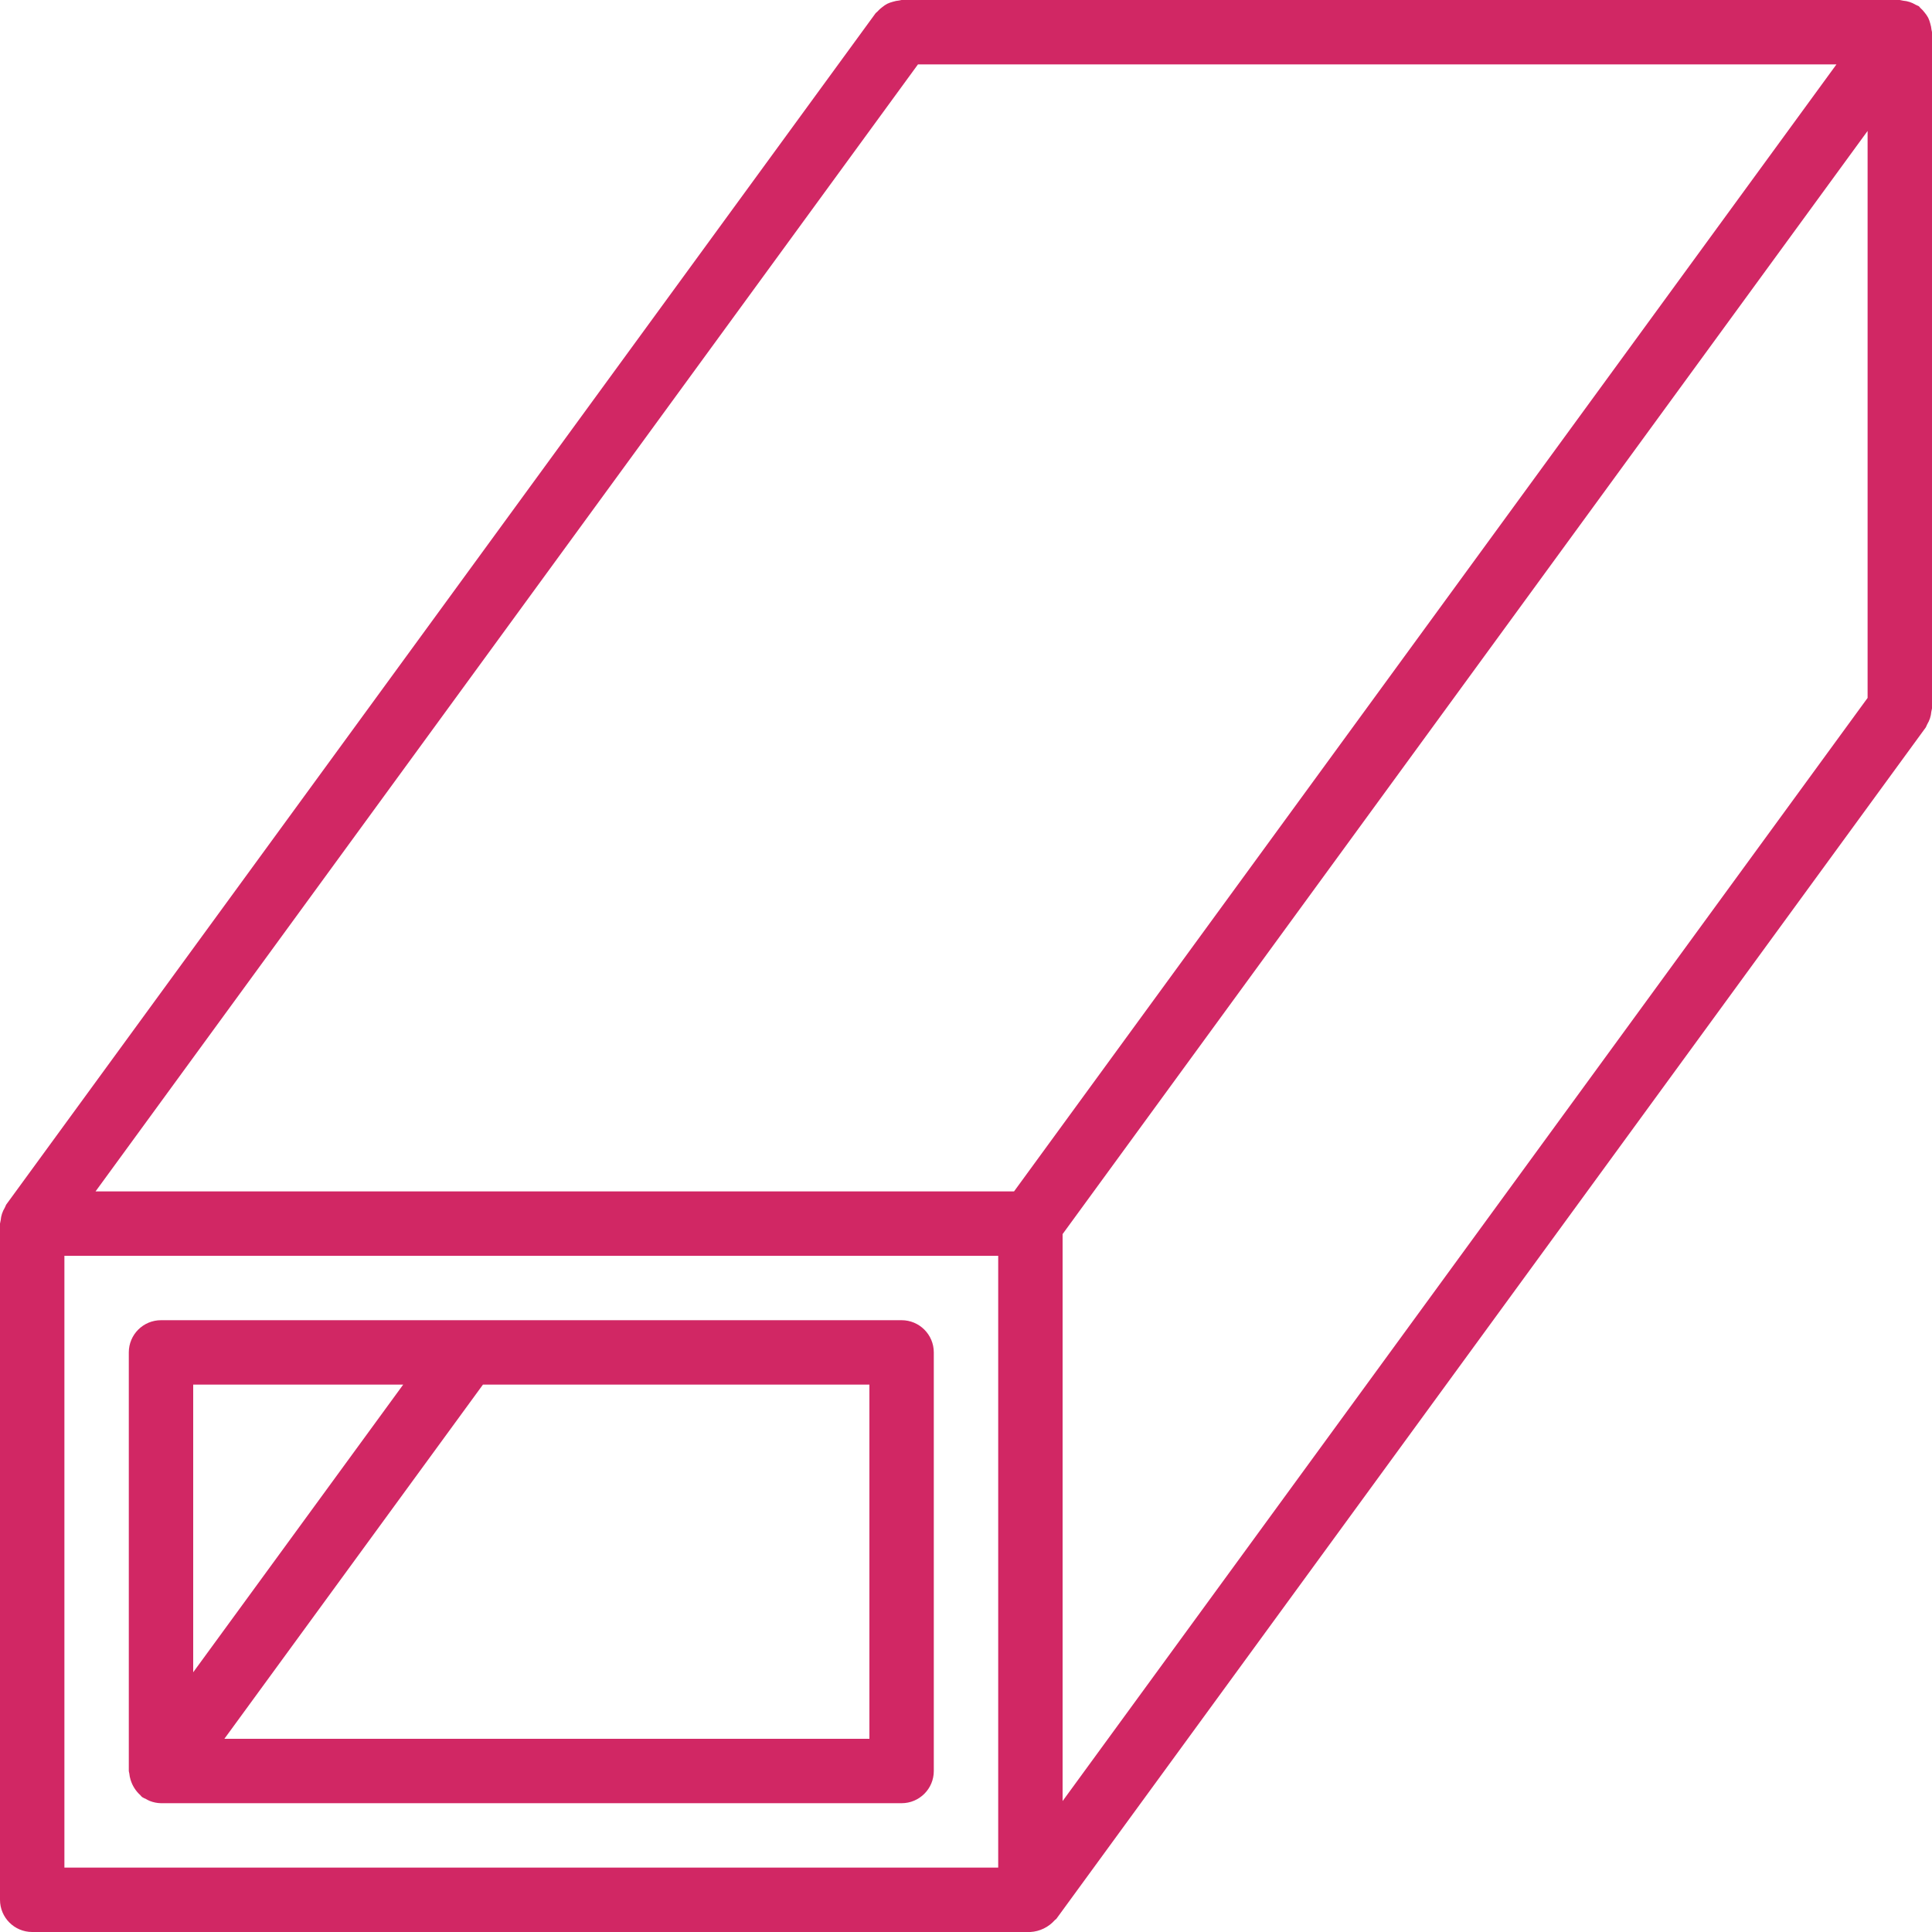
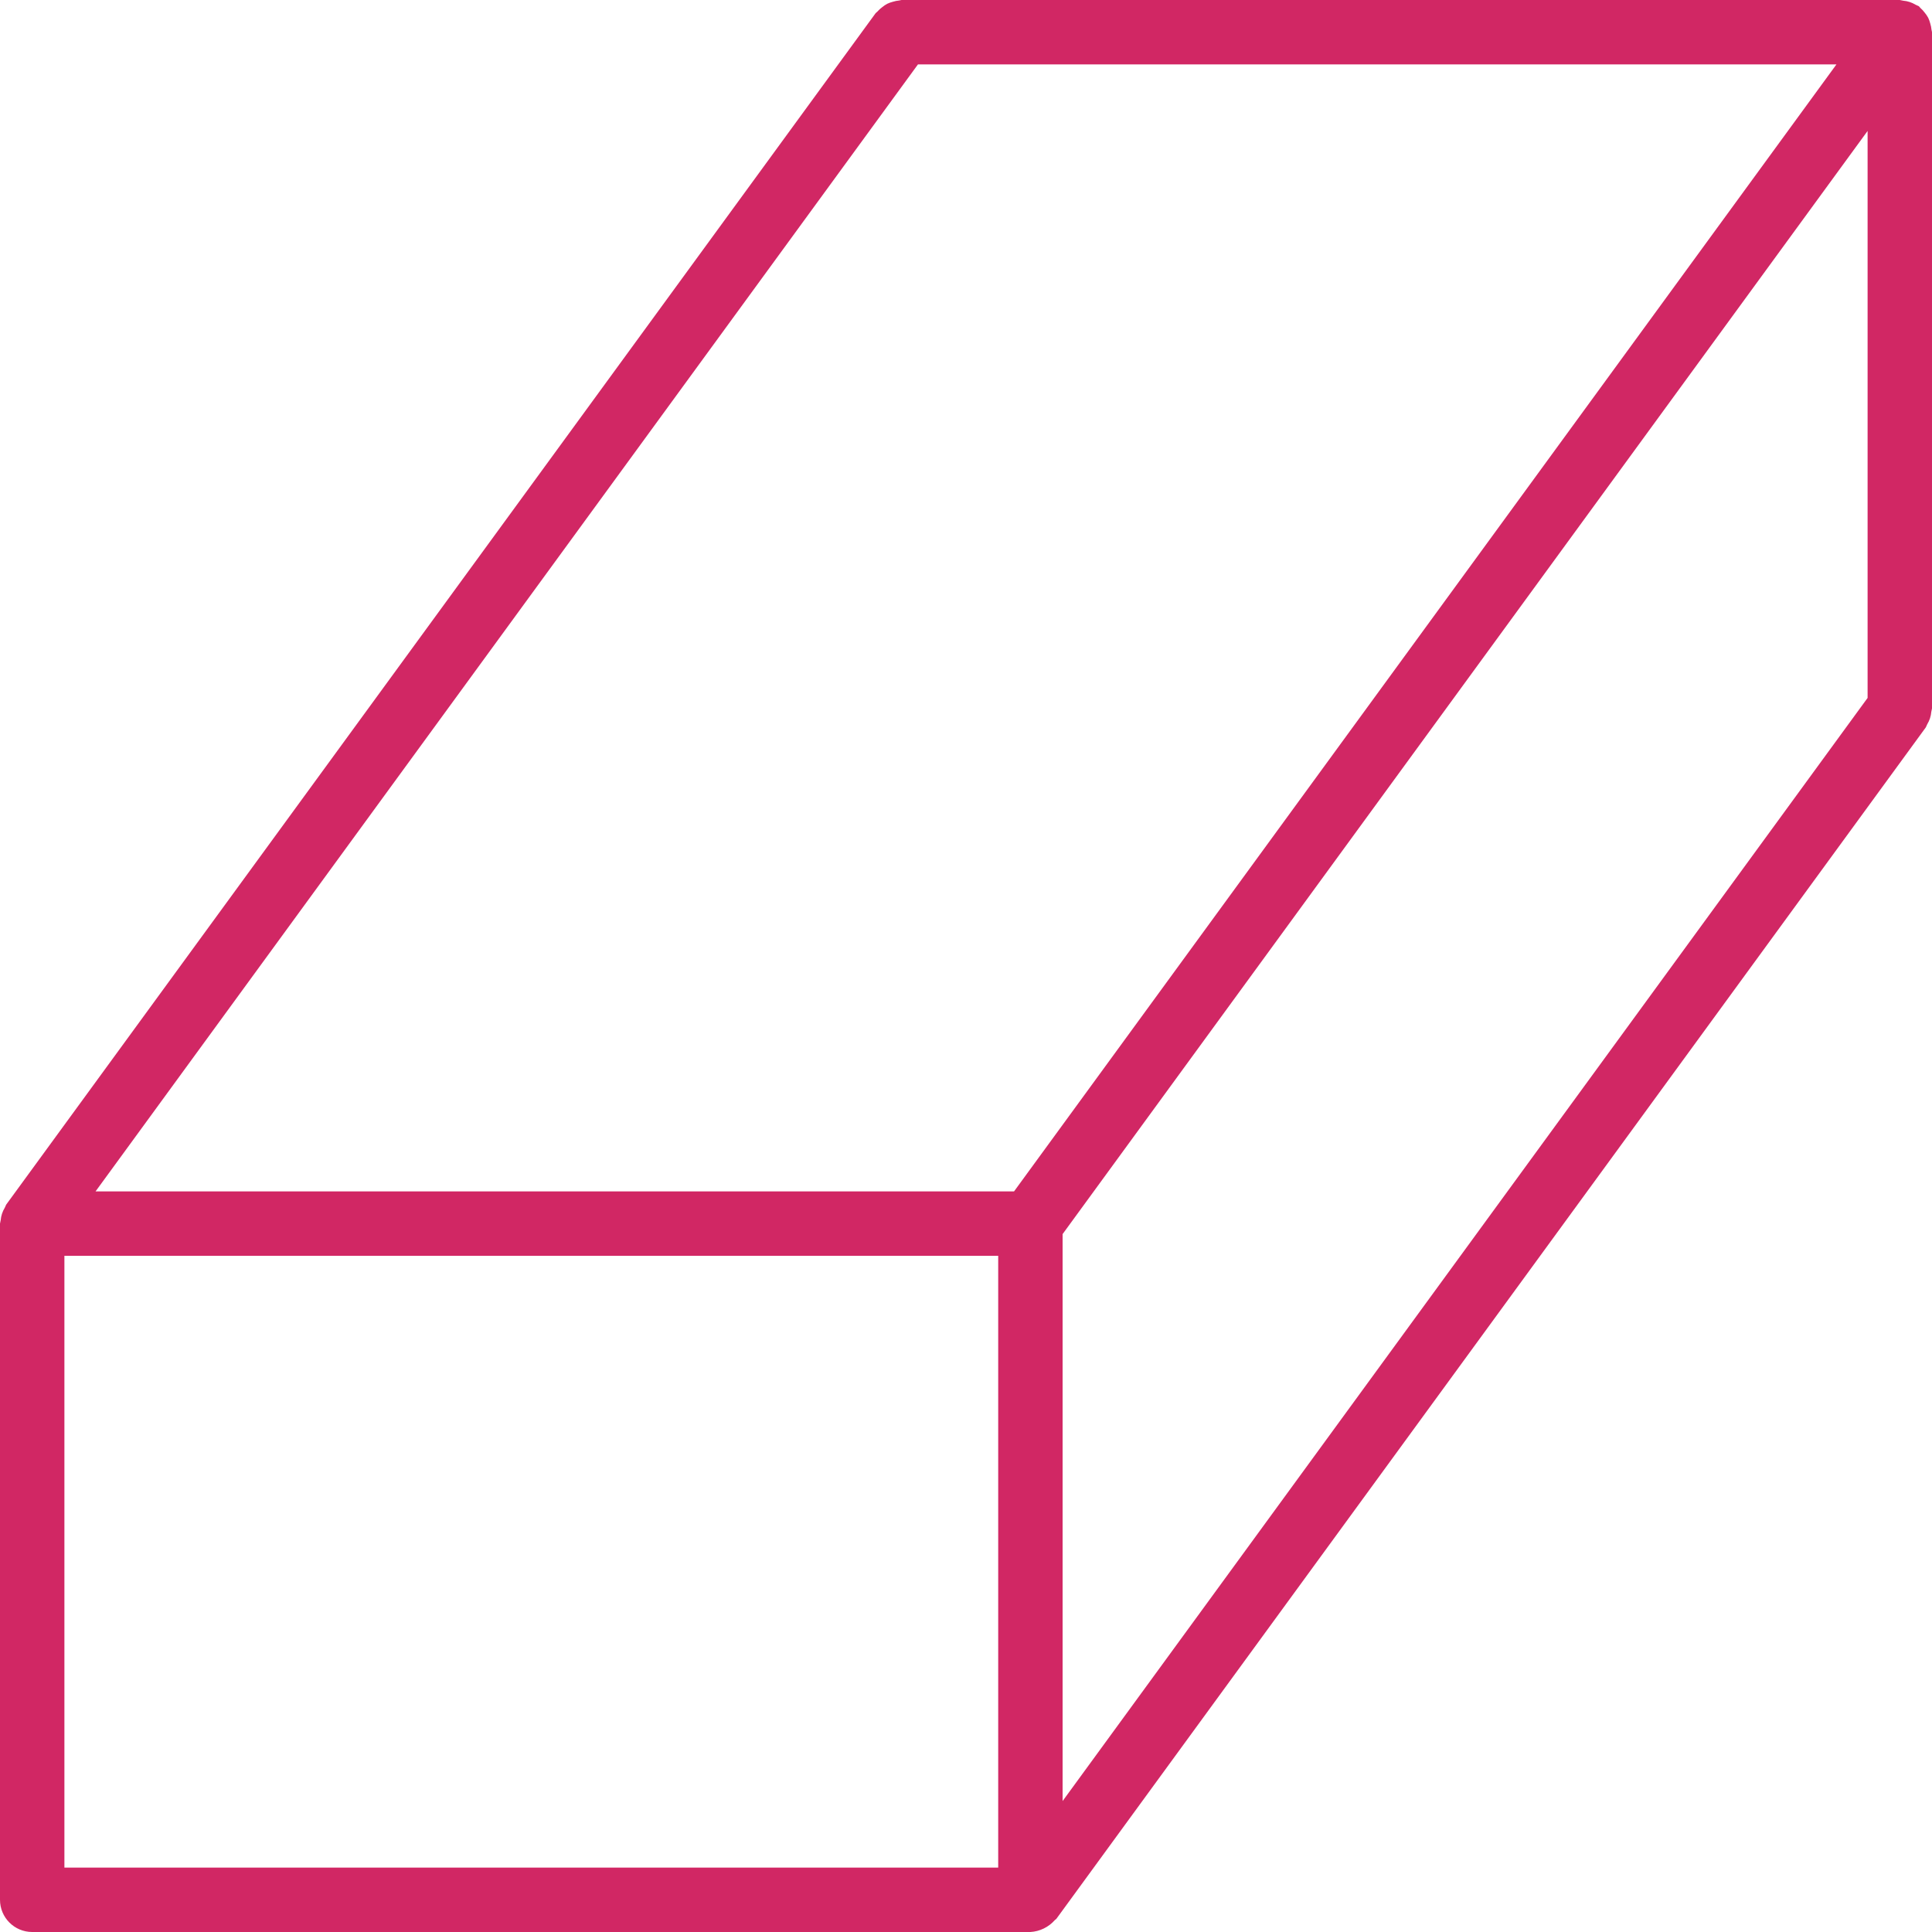
<svg xmlns="http://www.w3.org/2000/svg" version="1.1" id="Capa_1" x="0px" y="0px" viewBox="0 0 512 512" style="enable-background:new 0 0 512 512;" xml:space="preserve" width="512" height="512" class="">
  <g>
    <g>
      <g>
        <g>
          <path d="M511.872,7.899c-0.055-0.579-0.17-1.151-0.344-1.706c-0.131-0.511-0.311-1.008-0.537-1.485     c-0.251-0.462-0.546-0.898-0.88-1.304c-0.348-0.471-0.744-0.904-1.183-1.291c-0.167-0.142-0.253-0.341-0.432-0.472     c-0.274-0.146-0.556-0.276-0.845-0.389c-0.992-0.606-2.113-0.971-3.271-1.068c-0.3-0.079-0.605-0.141-0.913-0.184H238.933     c-0.223,0-0.41,0.11-0.628,0.127c-0.585,0.055-1.162,0.171-1.721,0.348c-0.507,0.131-1,0.31-1.473,0.534     c-0.463,0.251-0.9,0.546-1.307,0.881c-0.471,0.348-0.904,0.744-1.291,1.183c-0.142,0.167-0.341,0.253-0.472,0.432L1.642,319.238     c-0.146,0.274-0.276,0.556-0.389,0.845c-0.604,0.99-0.97,2.107-1.067,3.263c-0.08,0.303-0.142,0.611-0.186,0.921v179.2     C0,508.18,3.82,512,8.533,512h264.533c2.49-0.146,4.82-1.28,6.472-3.149c0.122-0.146,0.306-0.199,0.42-0.355l230.4-315.733     c0.146-0.274,0.276-0.556,0.389-0.845c0.604-0.99,0.97-2.107,1.067-3.263c0.08-0.303,0.142-0.611,0.186-0.921V8.533     C512,8.308,511.889,8.12,511.872,7.899z M264.533,494.933H17.067V332.8h247.467V494.933z M268.732,315.733H25.322L243.268,17.067     h243.41L268.732,315.733z M494.933,184.954L281.6,477.299V327.046L494.933,34.701V184.954z" data-original="#000000" class="active-path" style="fill:#D12764" data-old_color="#000000" />
-           <path d="M34.606,471.674c0.478,1.568,1.373,2.975,2.59,4.073c0.168,0.144,0.255,0.345,0.437,0.478     c0.356,0.217,0.727,0.406,1.111,0.566c0.297,0.176,0.606,0.333,0.923,0.47c0.952,0.381,1.965,0.586,2.99,0.606l0.004-0.001     l0.005,0.001h196.267c4.713,0,8.533-3.82,8.533-8.533V358.4c0-4.713-3.82-8.533-8.533-8.533H42.667     c-4.713,0-8.533,3.82-8.533,8.533v110.933c0,0.224,0.11,0.412,0.128,0.632C34.316,470.546,34.432,471.118,34.606,471.674z      M230.4,366.933V460.8H59.462l68.524-93.867H230.4z M51.2,366.933h55.654L51.2,443.17V366.933z" data-original="#000000" class="active-path" style="fill:#D12764" data-old_color="#000000" />
        </g>
      </g>
    </g>
  </g>
</svg>